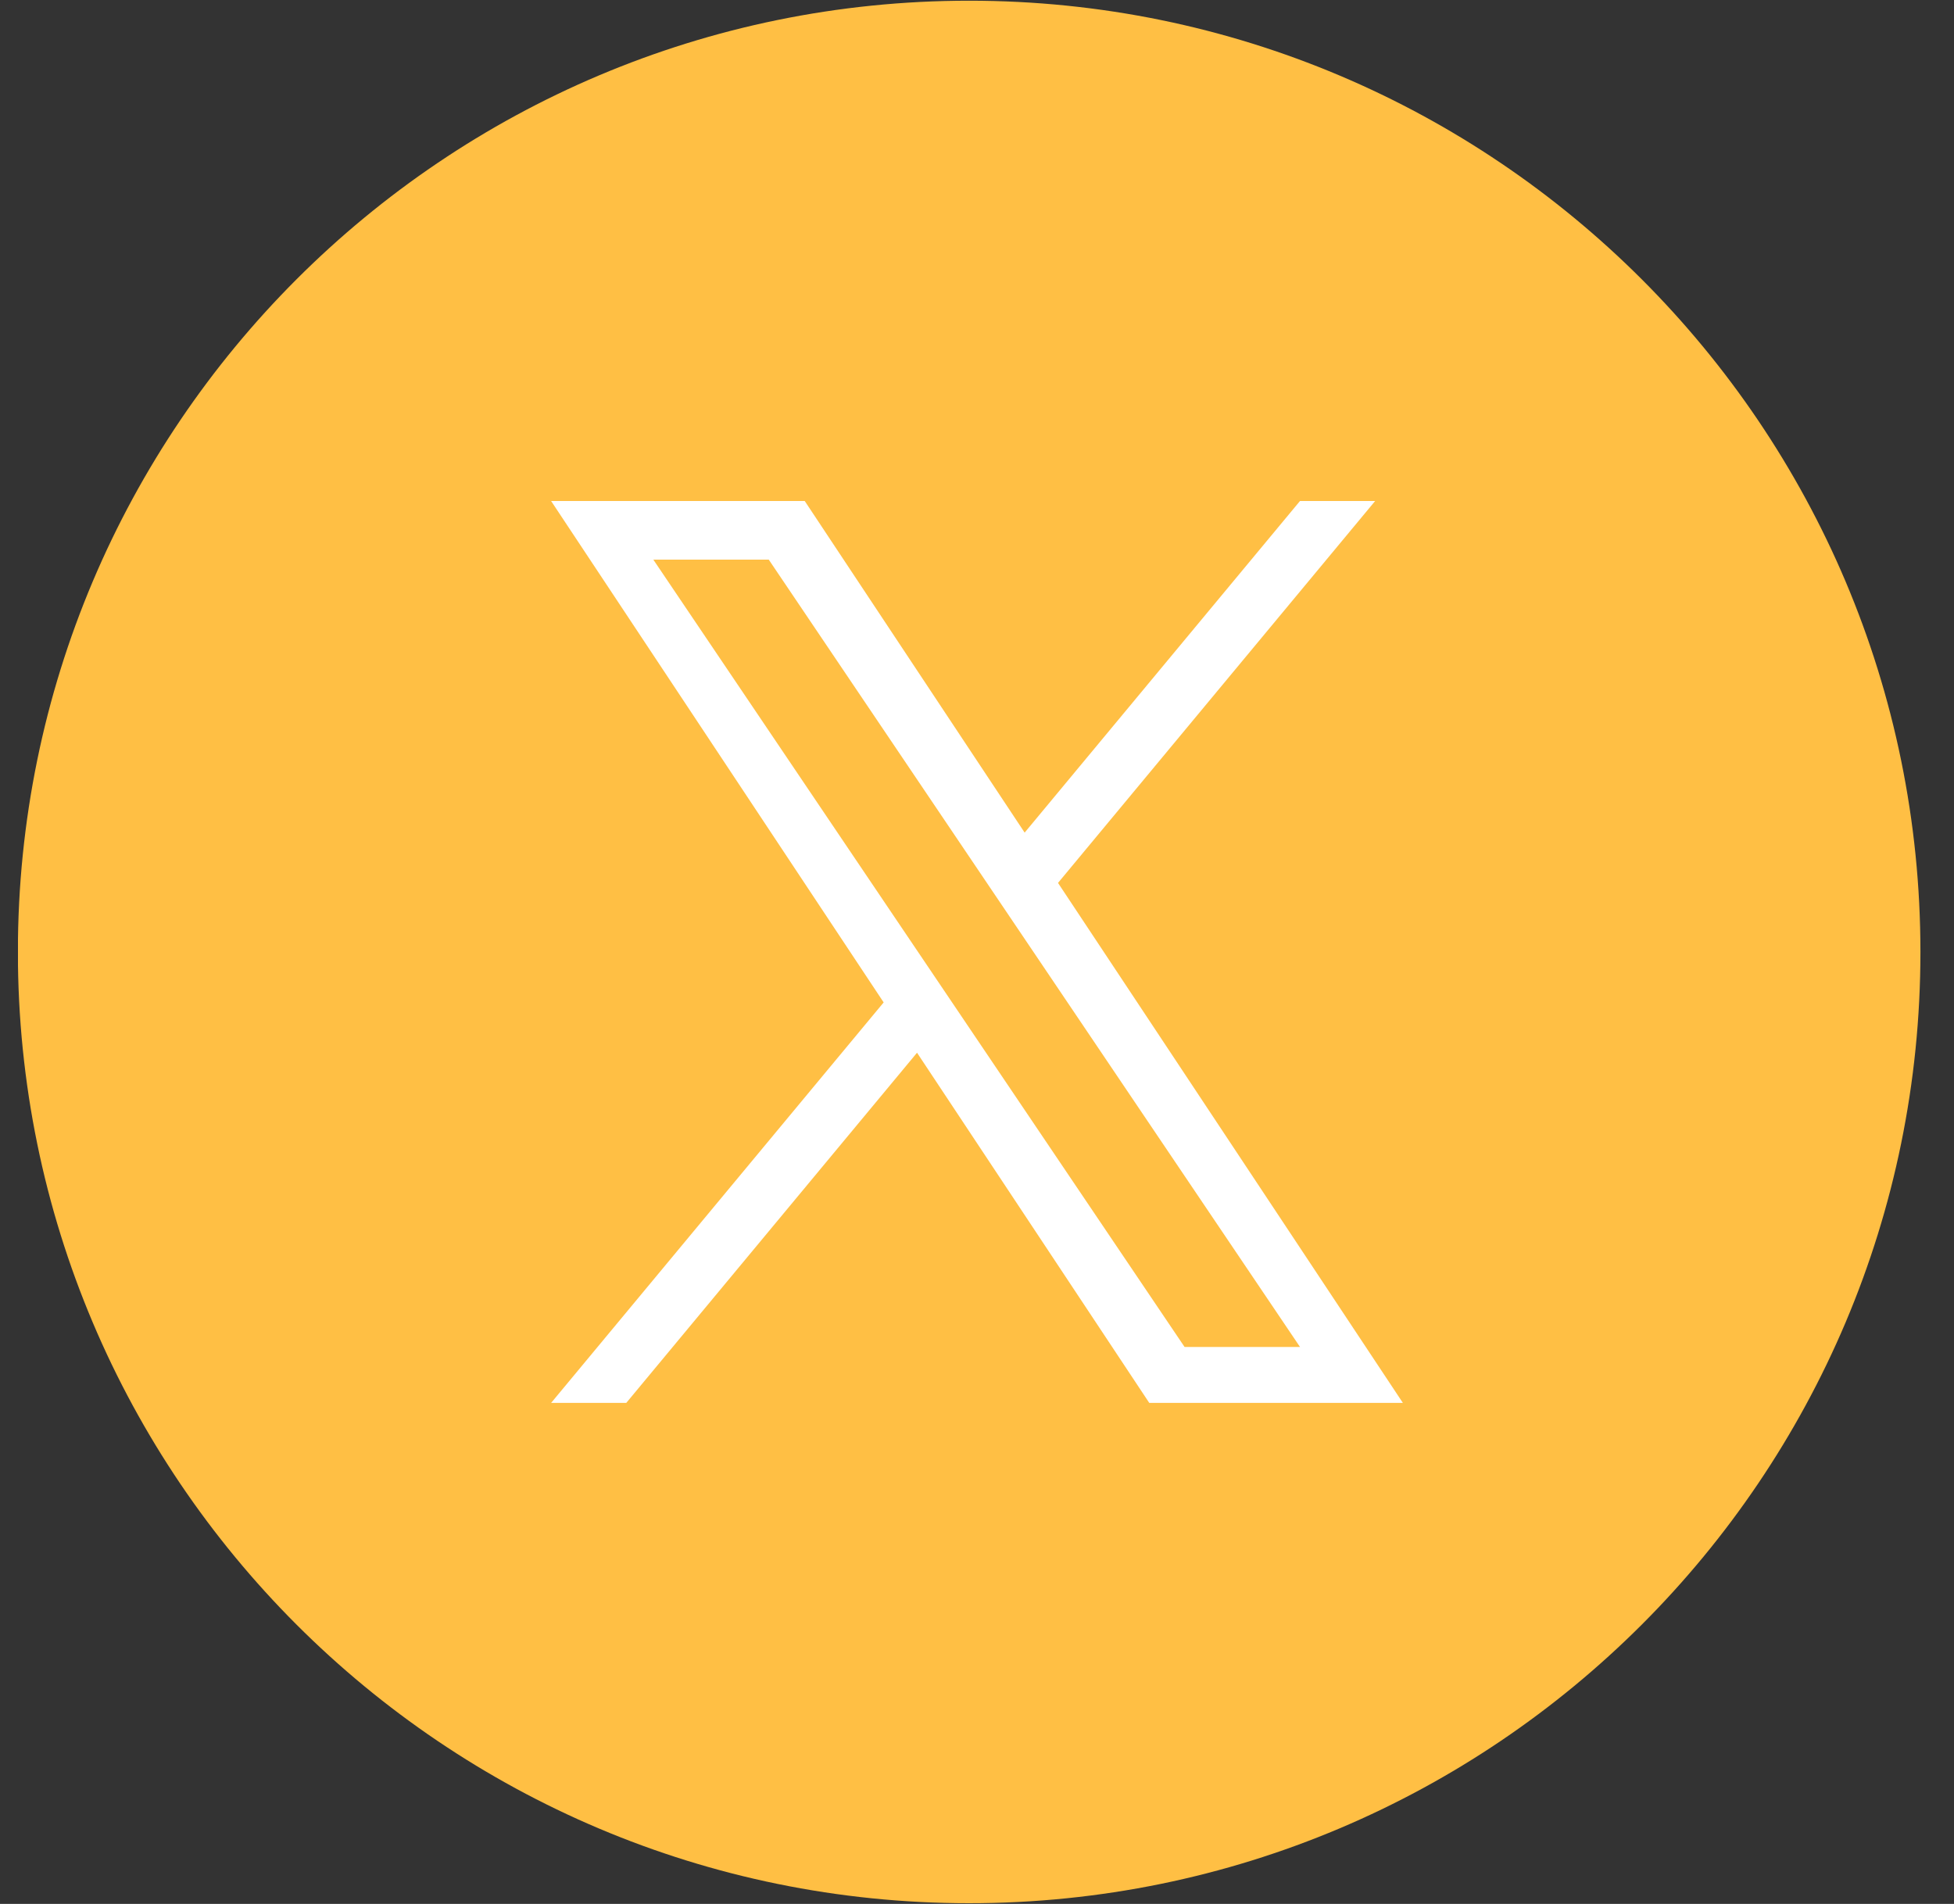
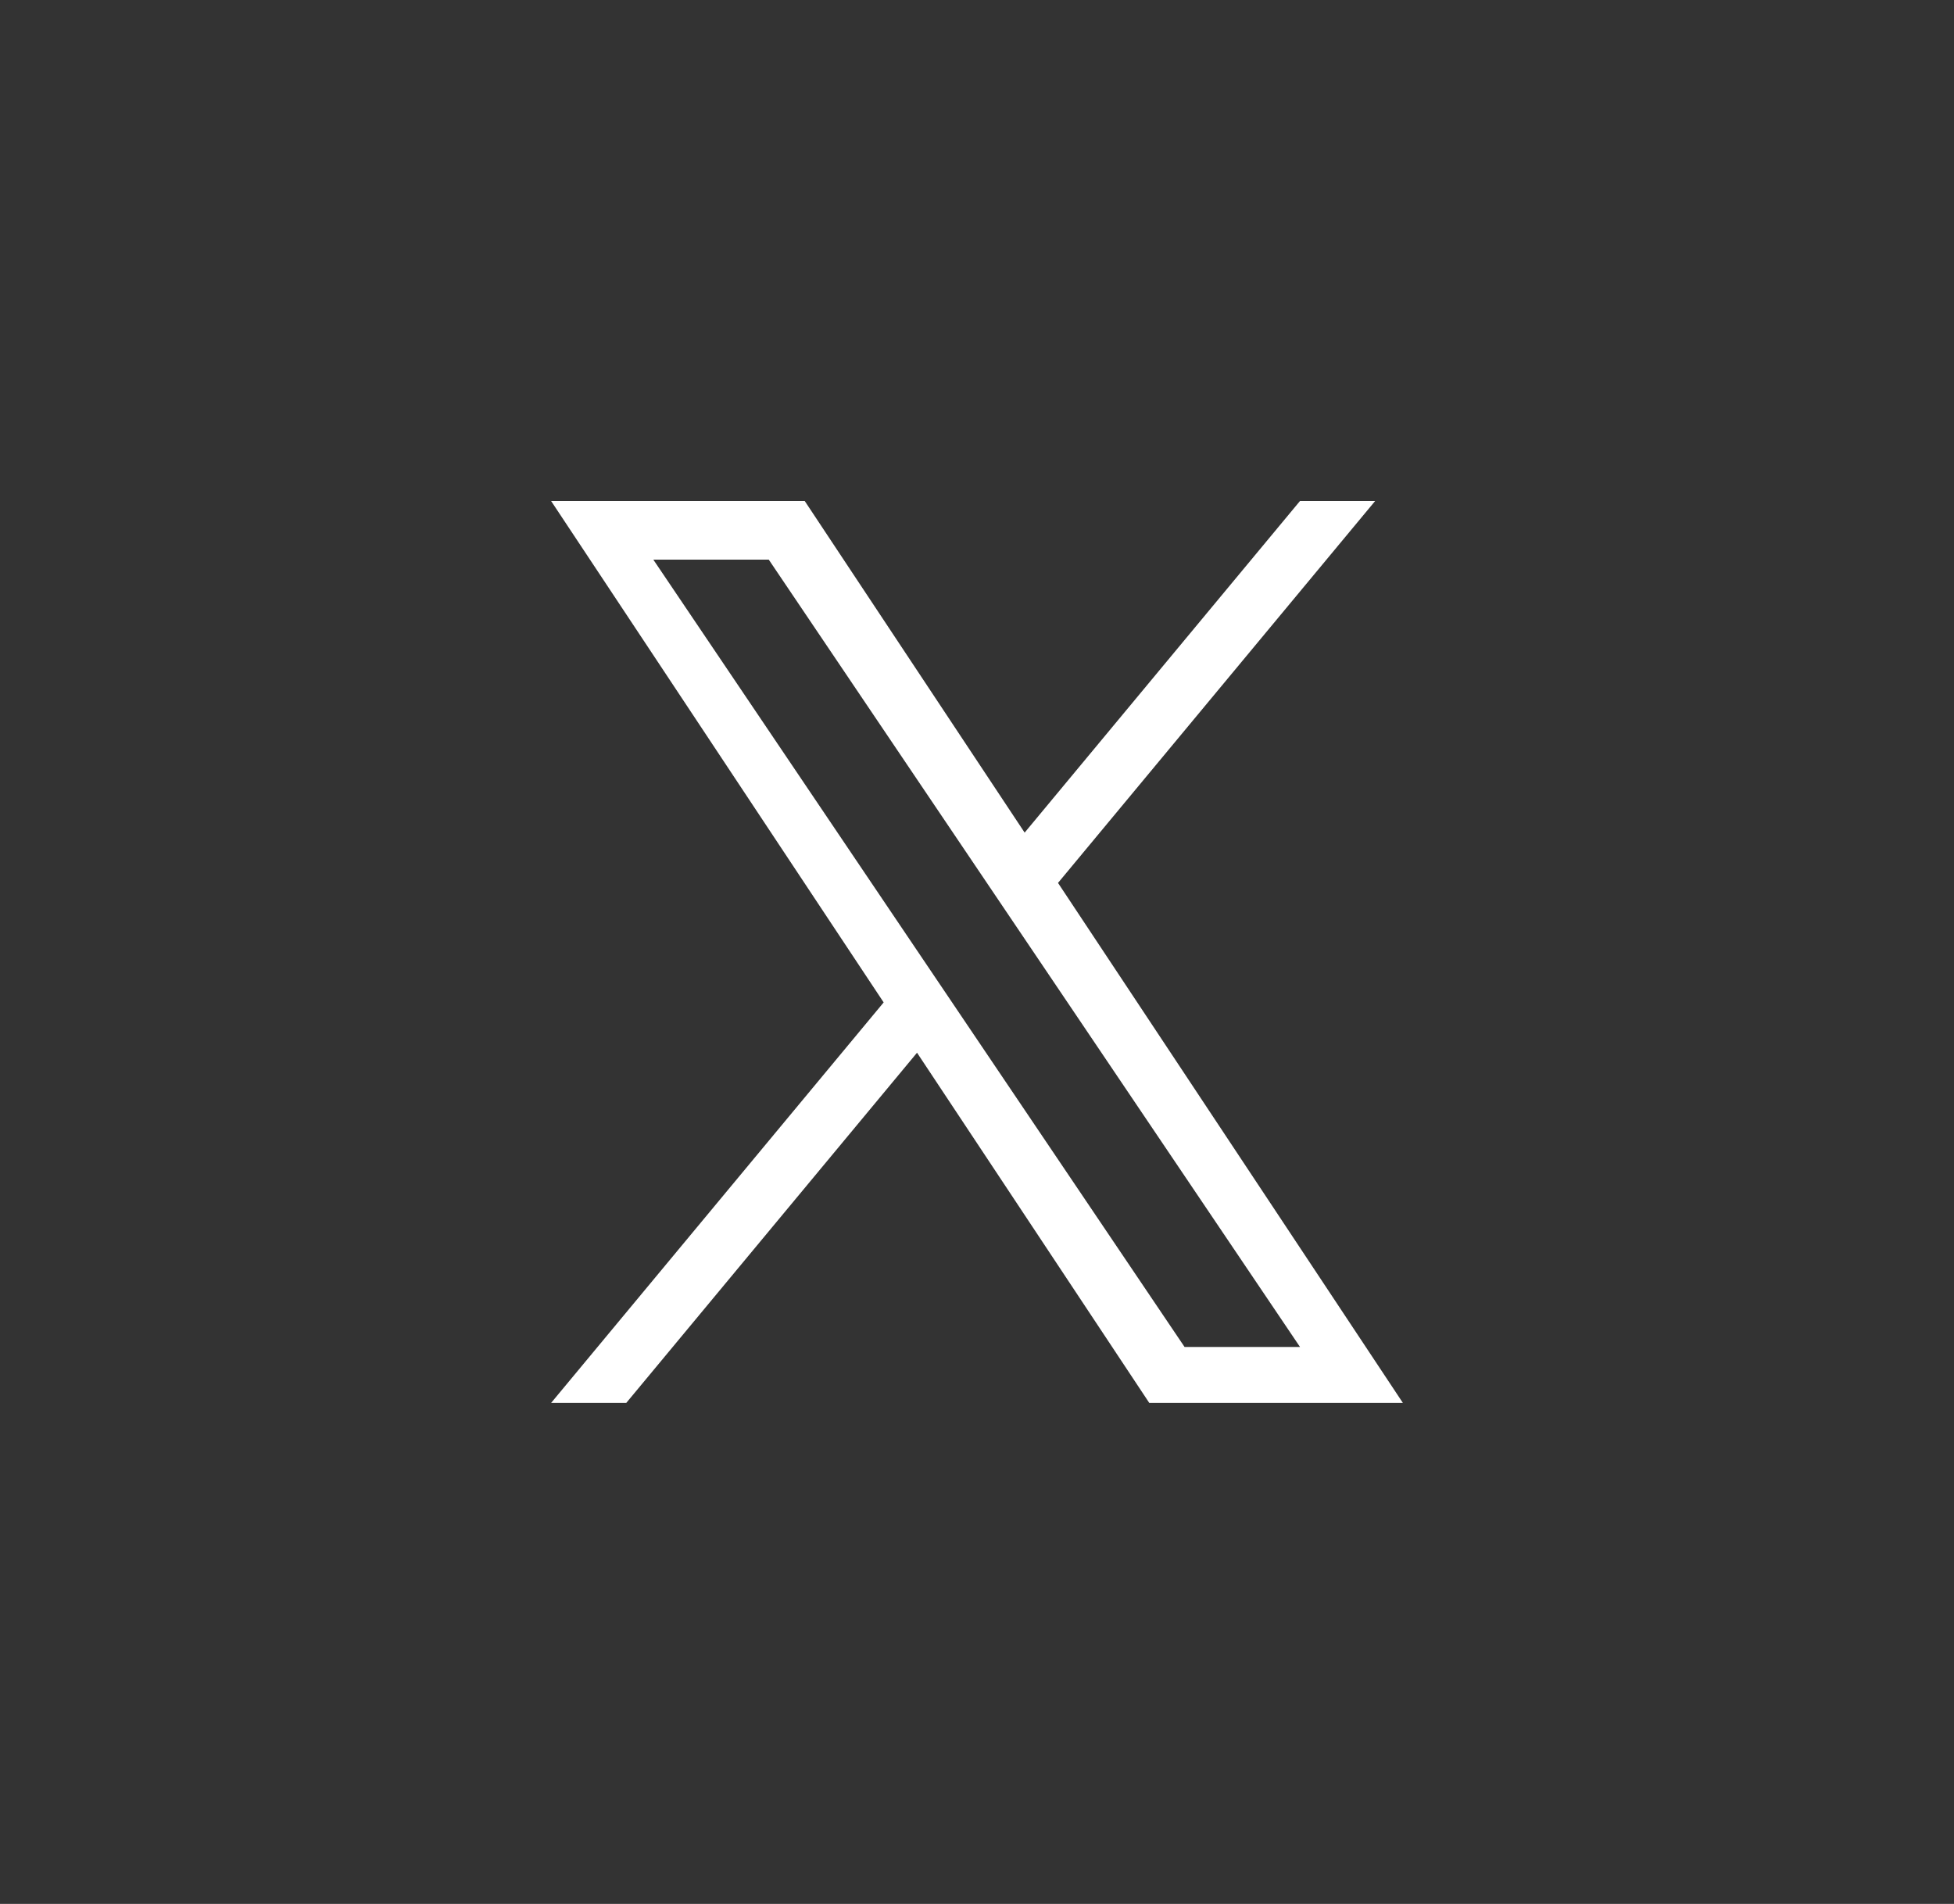
<svg xmlns="http://www.w3.org/2000/svg" width="39" height="38" viewBox="0 0 39 38" fill="none">
  <rect x="0" y="0" width="39" height="38" fill="#333333" stroke="none" />
  <g clip-path="url(#clip0_122_15850)">
-     <path d="M19.343 0.014C8.858 0.014 0.357 8.515 0.357 19C0.357 29.486 8.858 37.986 19.343 37.986C29.829 37.986 38.33 29.486 38.33 19C38.33 8.515 29.829 0.014 19.343 0.014Z" fill="#FFBF44" />
    <path d="M21.117 17.622L27.446 10H25.946L20.451 16.618L16.062 10H11L17.637 20.007L11 28H12.5L18.303 21.011L22.938 28H28L21.117 17.622H21.117ZM13.04 11.17H15.344L25.947 26.884H23.643L13.04 11.17Z" fill="white" />
  </g>
  <defs>
    <clipPath id="clip0_122_15850">
      <rect width="37.973" height="37.973" fill="white" transform="translate(0.359 0.014)" />
    </clipPath>
  </defs>
</svg>